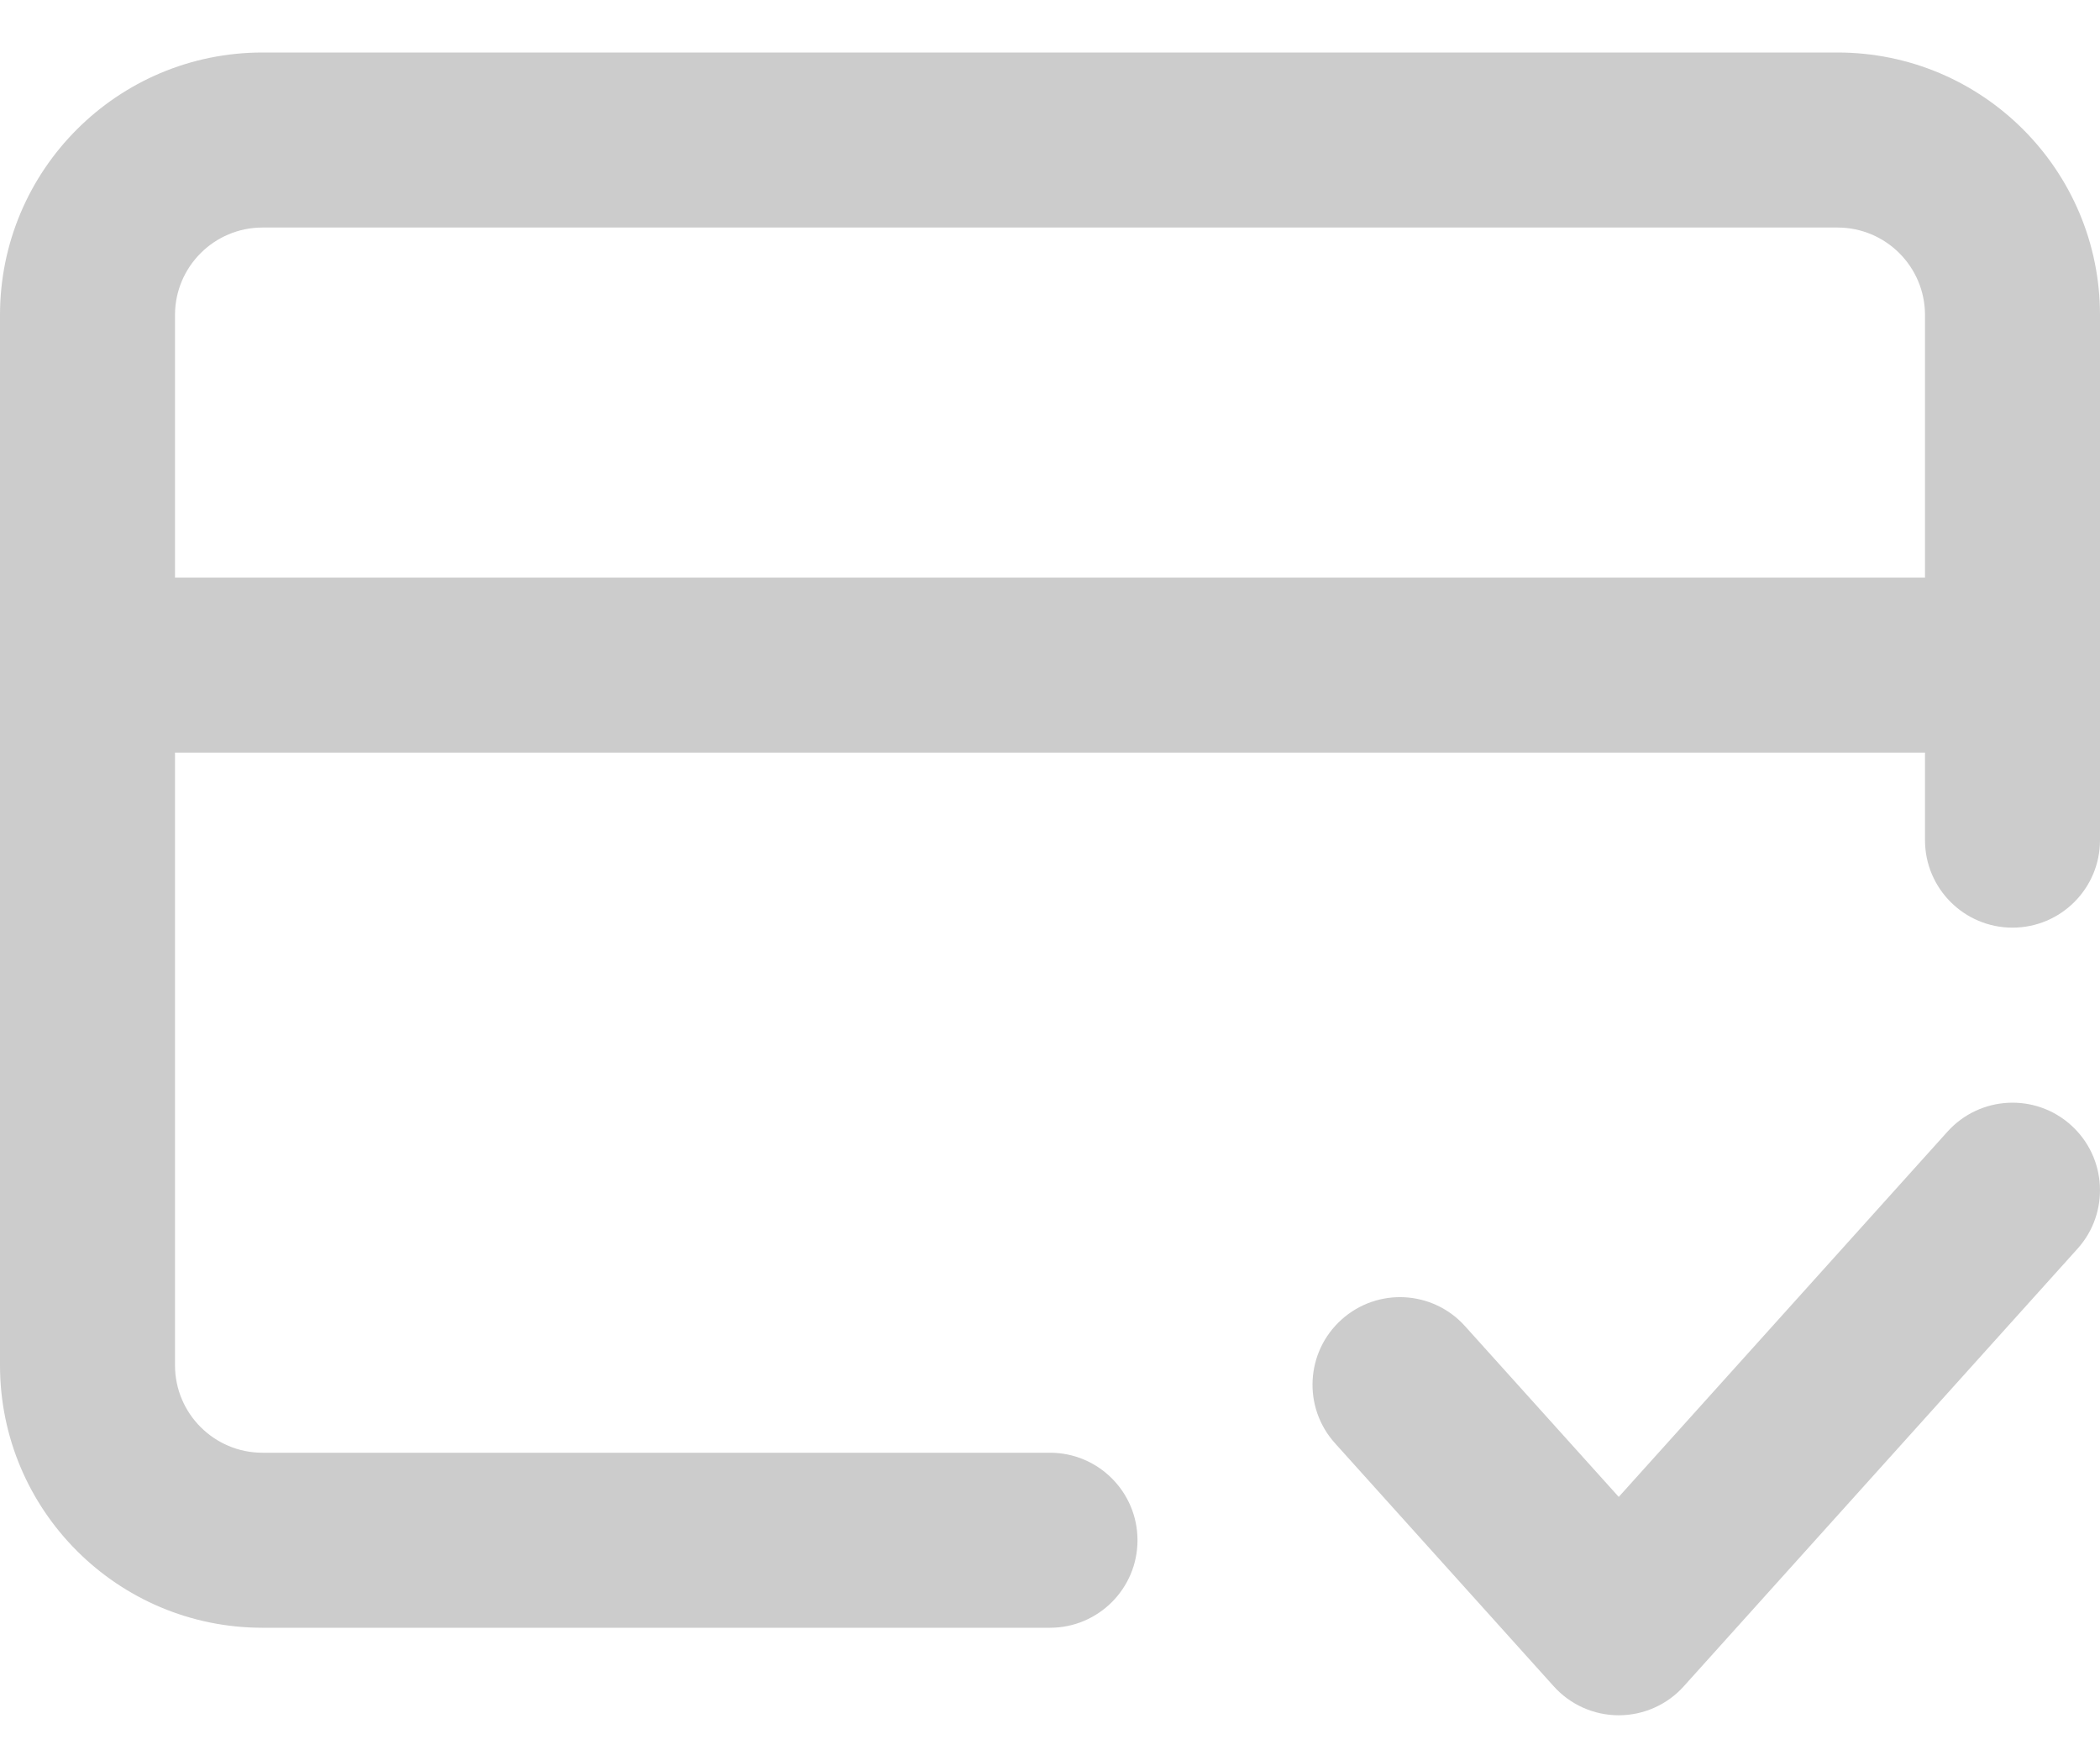
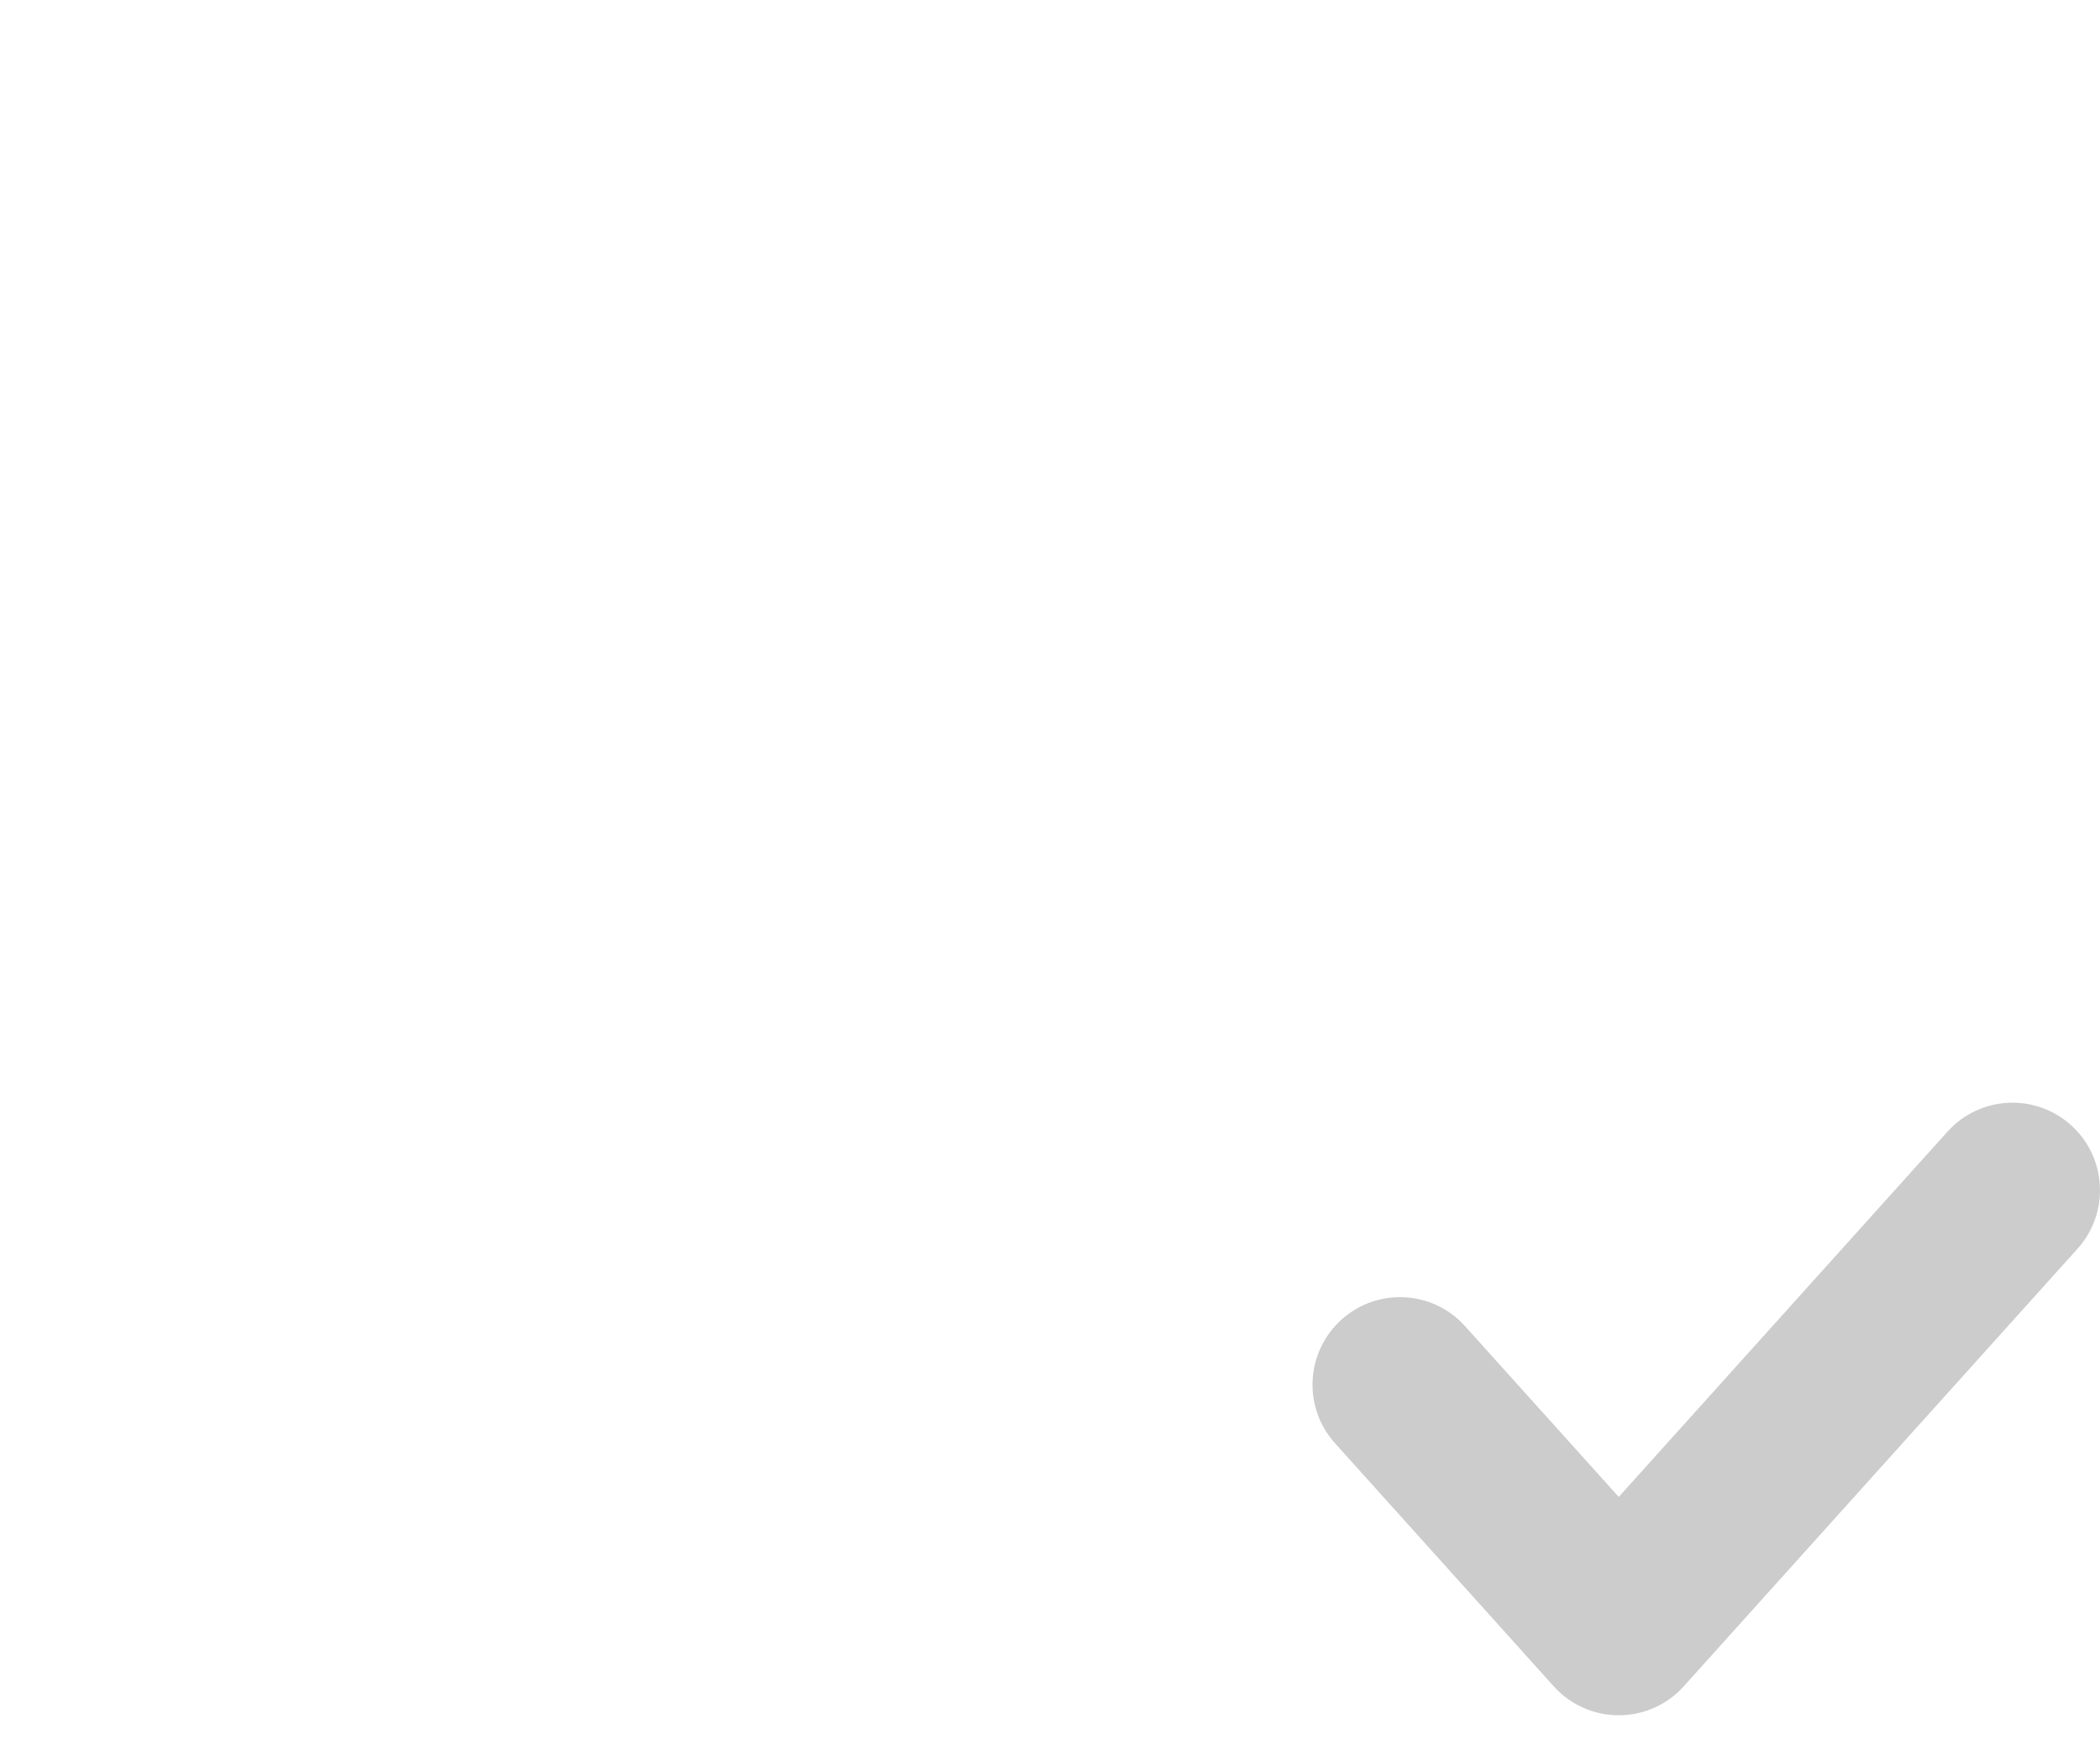
<svg xmlns="http://www.w3.org/2000/svg" width="30" height="25" viewBox="0 0 30 25" fill="none">
-   <path fill-rule="evenodd" clip-rule="evenodd" d="M0 4.5V19.5C0 21.571 1.679 23.25 3.75 23.25H15C15.69 23.25 16.25 22.69 16.25 22C16.25 21.31 15.69 20.75 15 20.75H3.75C3.06 20.75 2.5 20.19 2.5 19.5V10.75H27.5V12C27.5 12.69 28.06 13.25 28.75 13.25C29.44 13.25 30 12.69 30 12V4.5C30 2.429 28.321 0.75 26.25 0.75H3.75C1.679 0.75 0 2.429 0 4.5ZM3.75 3.25C3.06 3.25 2.5 3.81 2.5 4.5V8.25H27.5V4.5C27.5 3.81 26.94 3.25 26.25 3.25H3.75Z" fill="#CCCCCC" />
  <path d="M29.679 17.836C30.141 17.323 30.099 16.533 29.586 16.071C29.073 15.609 28.283 15.651 27.821 16.164L23.125 21.381L20.929 18.942C20.467 18.428 19.677 18.387 19.164 18.849C18.651 19.311 18.609 20.101 19.071 20.614L22.196 24.086C22.433 24.35 22.771 24.5 23.125 24.5C23.479 24.5 23.817 24.35 24.054 24.086L29.679 17.836Z" fill="#CCCCCC" />
</svg>